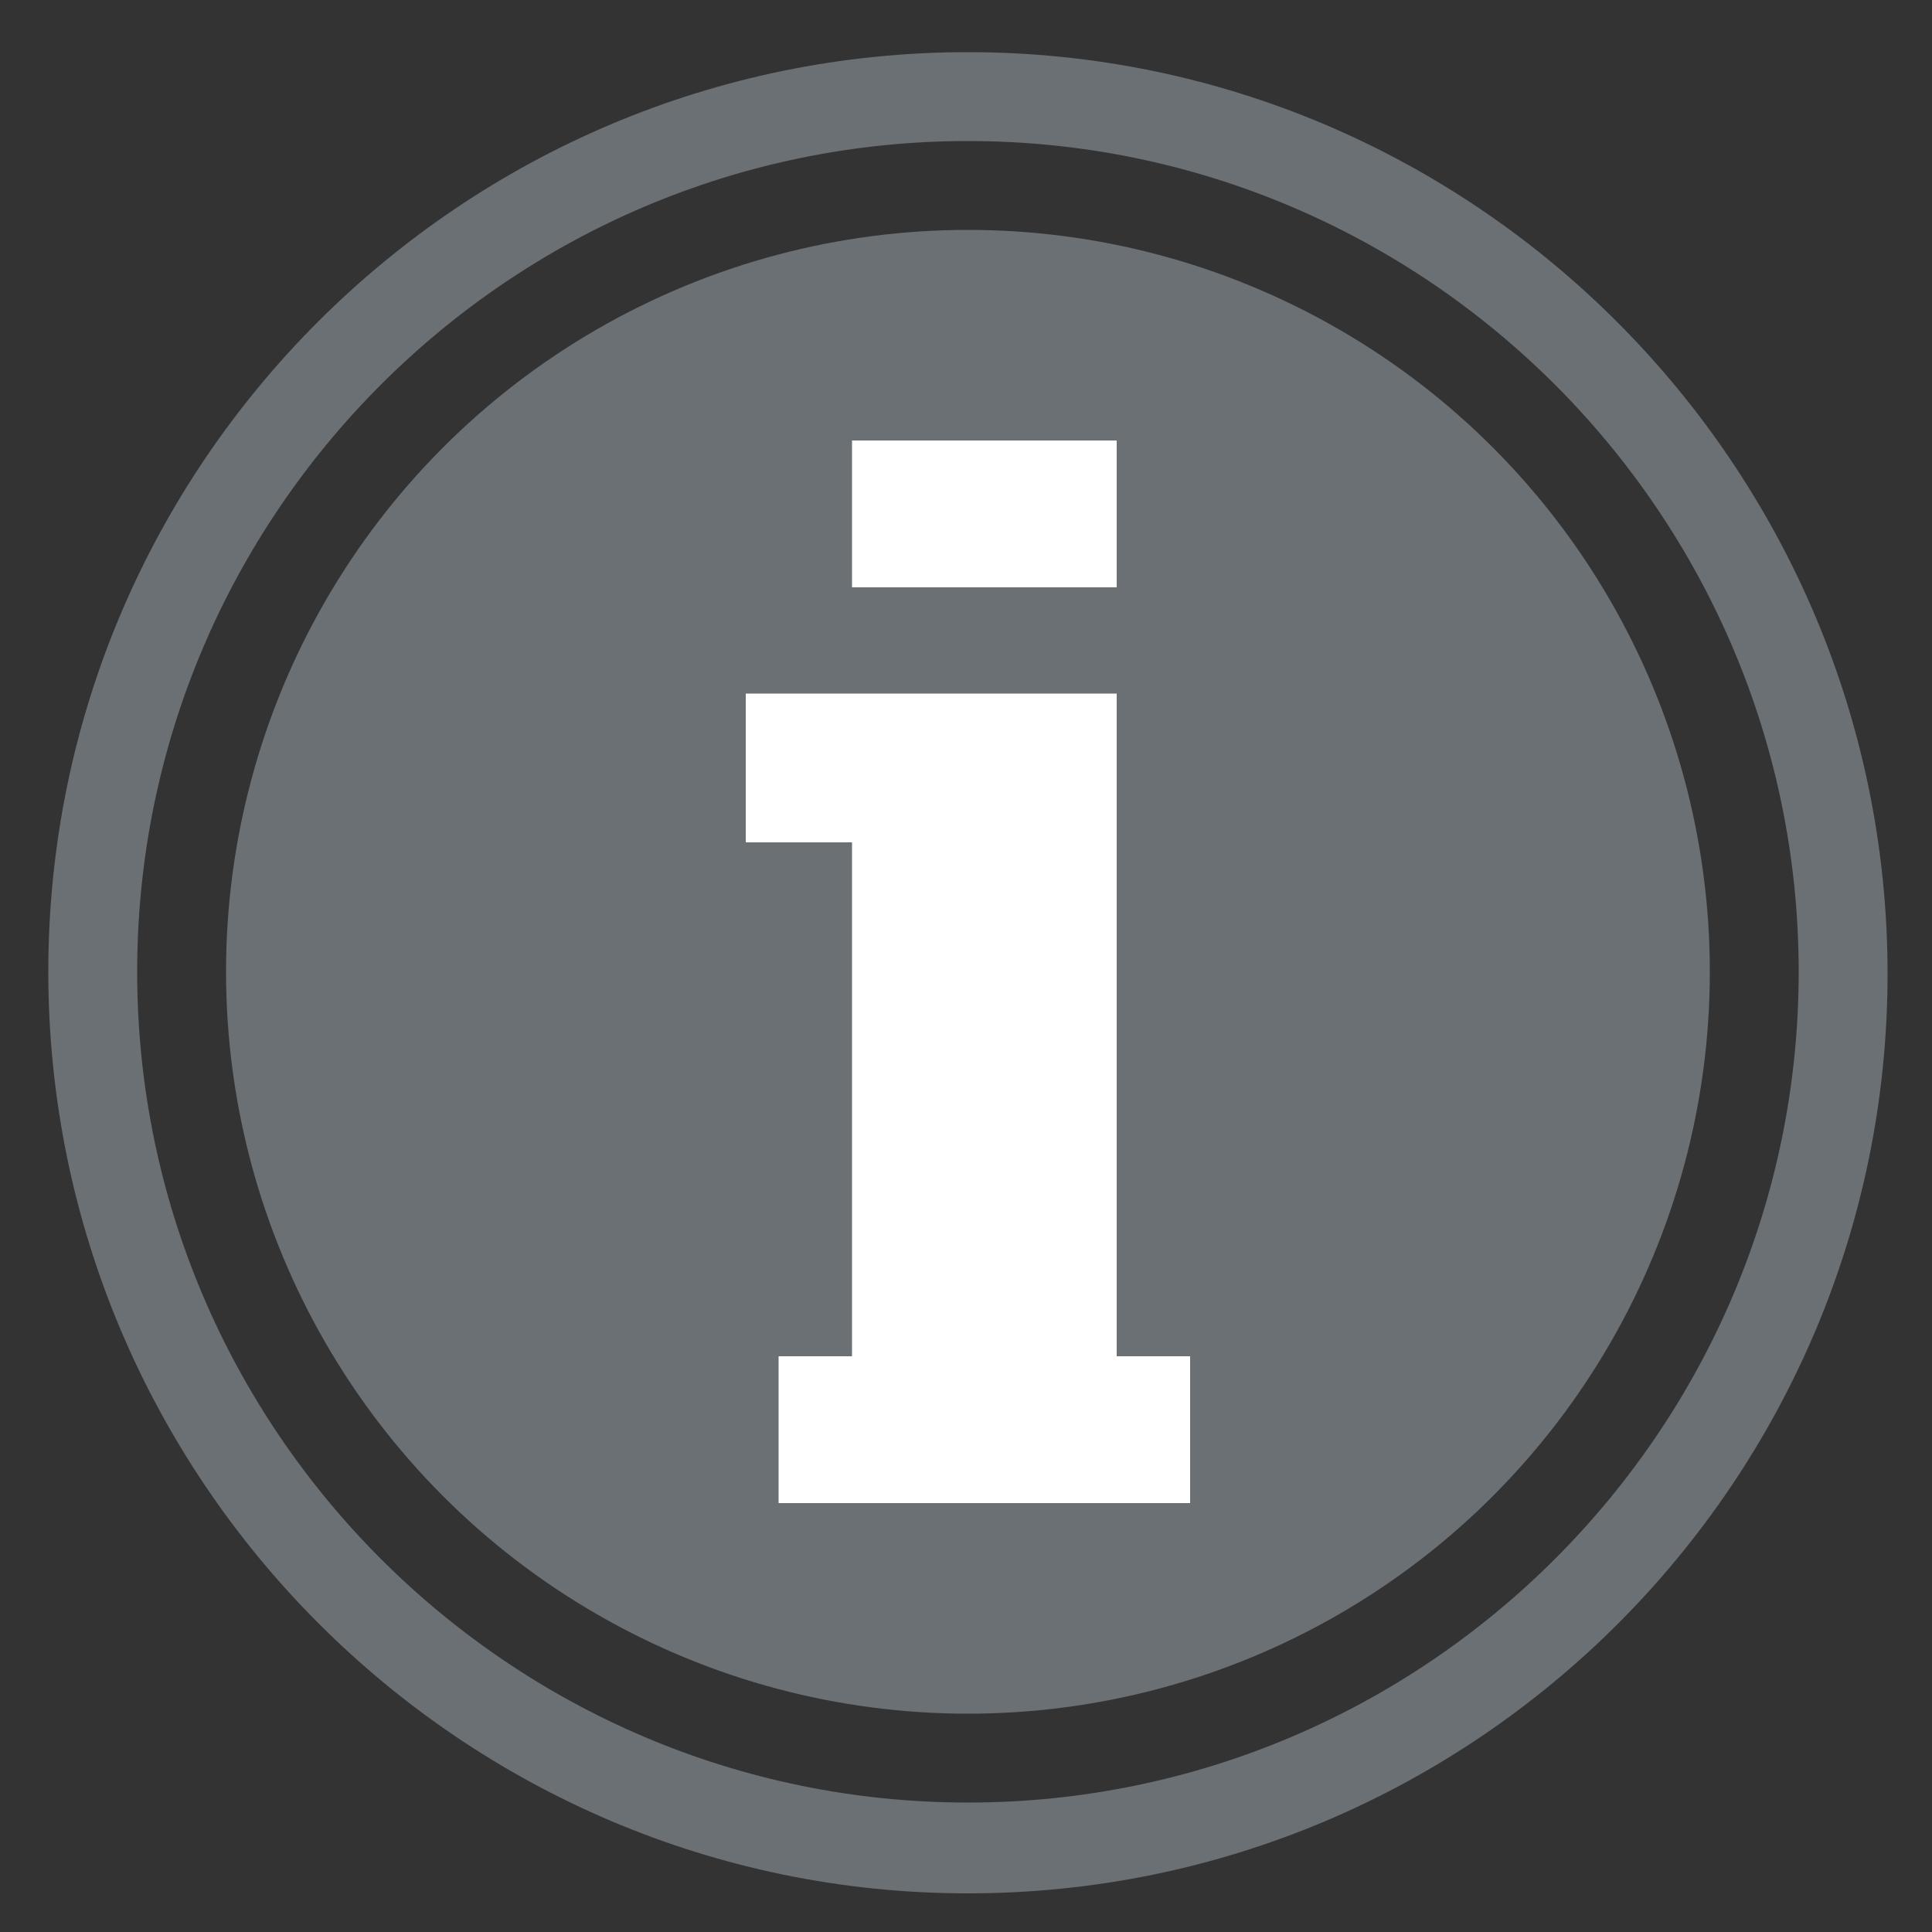
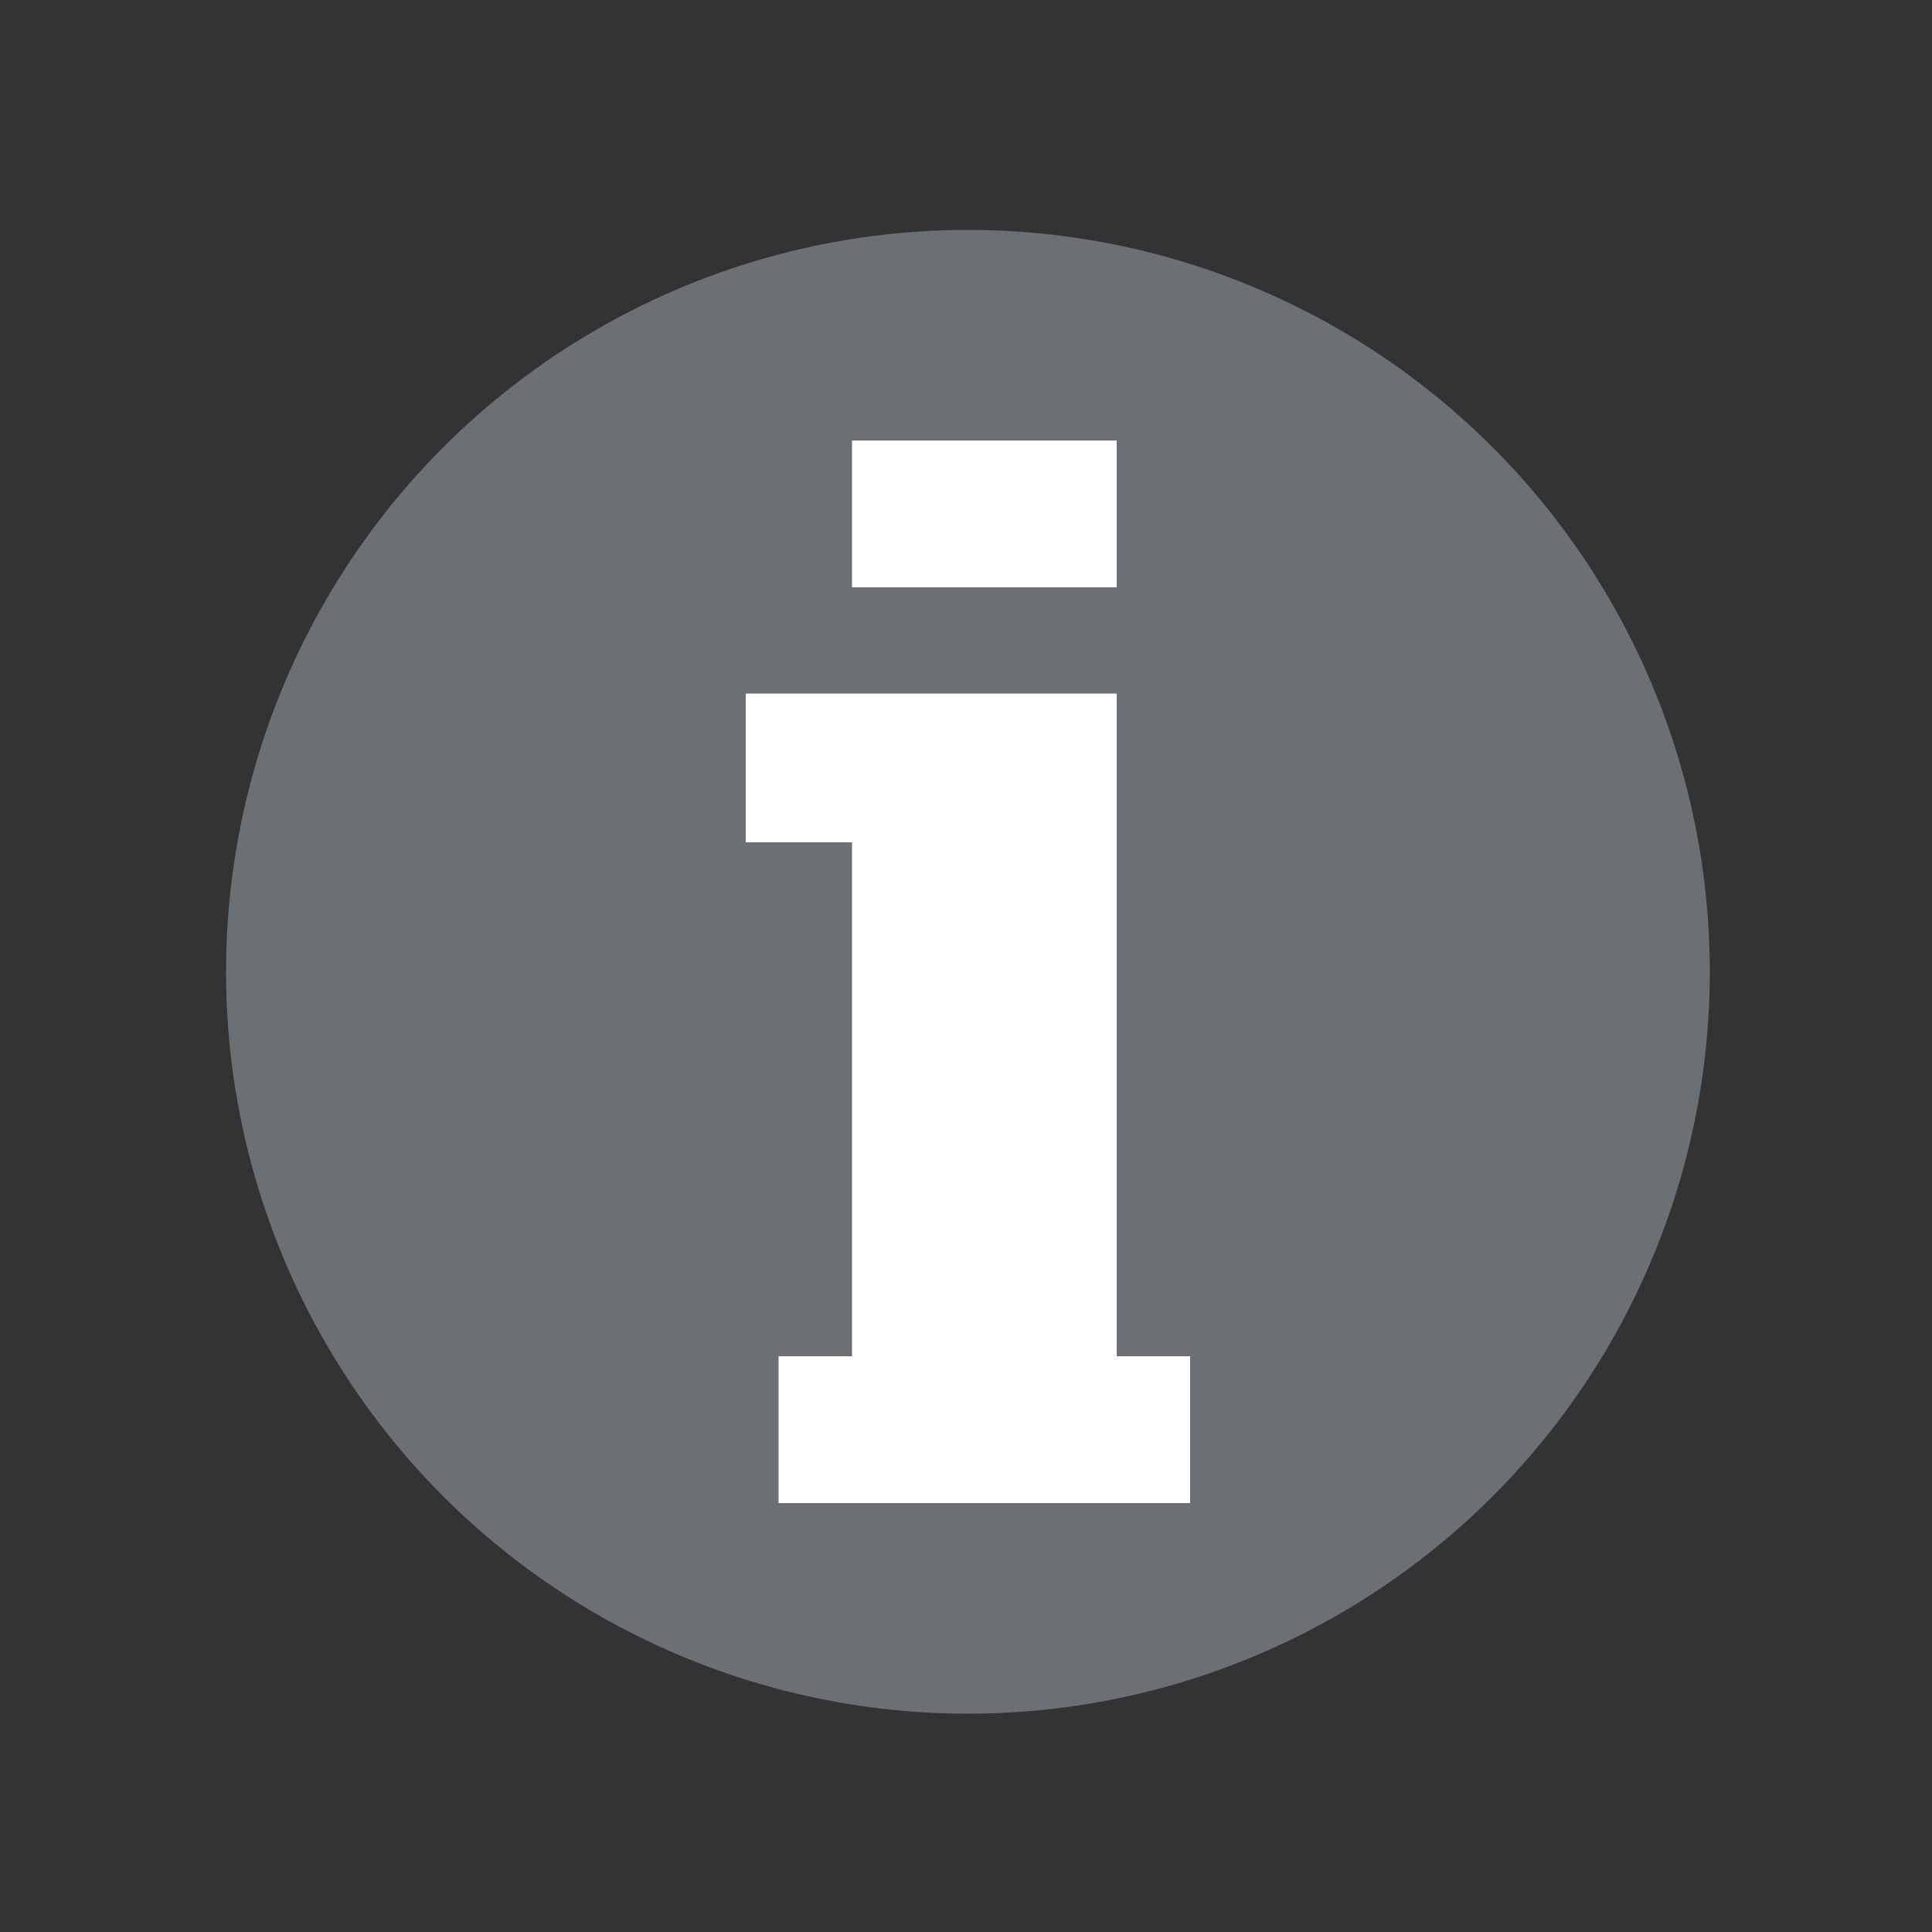
<svg xmlns="http://www.w3.org/2000/svg" version="1.1" id="Ebene_1" x="0px" y="0px" viewBox="0 0 100 100" style="enable-background:new 0 0 100 100;" xml:space="preserve">
  <rect x="0" y="0" width="100" height="100" fill="#333333" stroke="none" />
  <style type="text/css">
	.st0{fill:#6B7075;}
	.st1{fill:#FFFFFF;}
</style>
  <g>
    <g>
-       <path class="st0" d="M50.1,2.7C23.9,2.7,2.5,24,2.5,50.3S23.9,98,50.1,98c26.3,0,47.6-21.4,47.6-47.6S76.4,2.7,50.1,2.7z     M50.1,93.3c-23.7,0-43-19.3-43-43c0-23.7,19.3-43,43-43c23.7,0,43,19.3,43,43C93.1,74,73.8,93.3,50.1,93.3z" />
-     </g>
+       </g>
  </g>
  <circle class="st0" cx="50.1" cy="50.3" r="38.4" />
  <polygon class="st1" points="61.6,70.2 61.6,77.8 40.3,77.8 40.3,70.2 44.1,70.2 44.1,43.6 38.6,43.6 38.6,35.9 57.8,35.9   57.8,70.2 " />
  <rect x="44.1" y="22.8" class="st1" width="13.7" height="7.6" />
</svg>